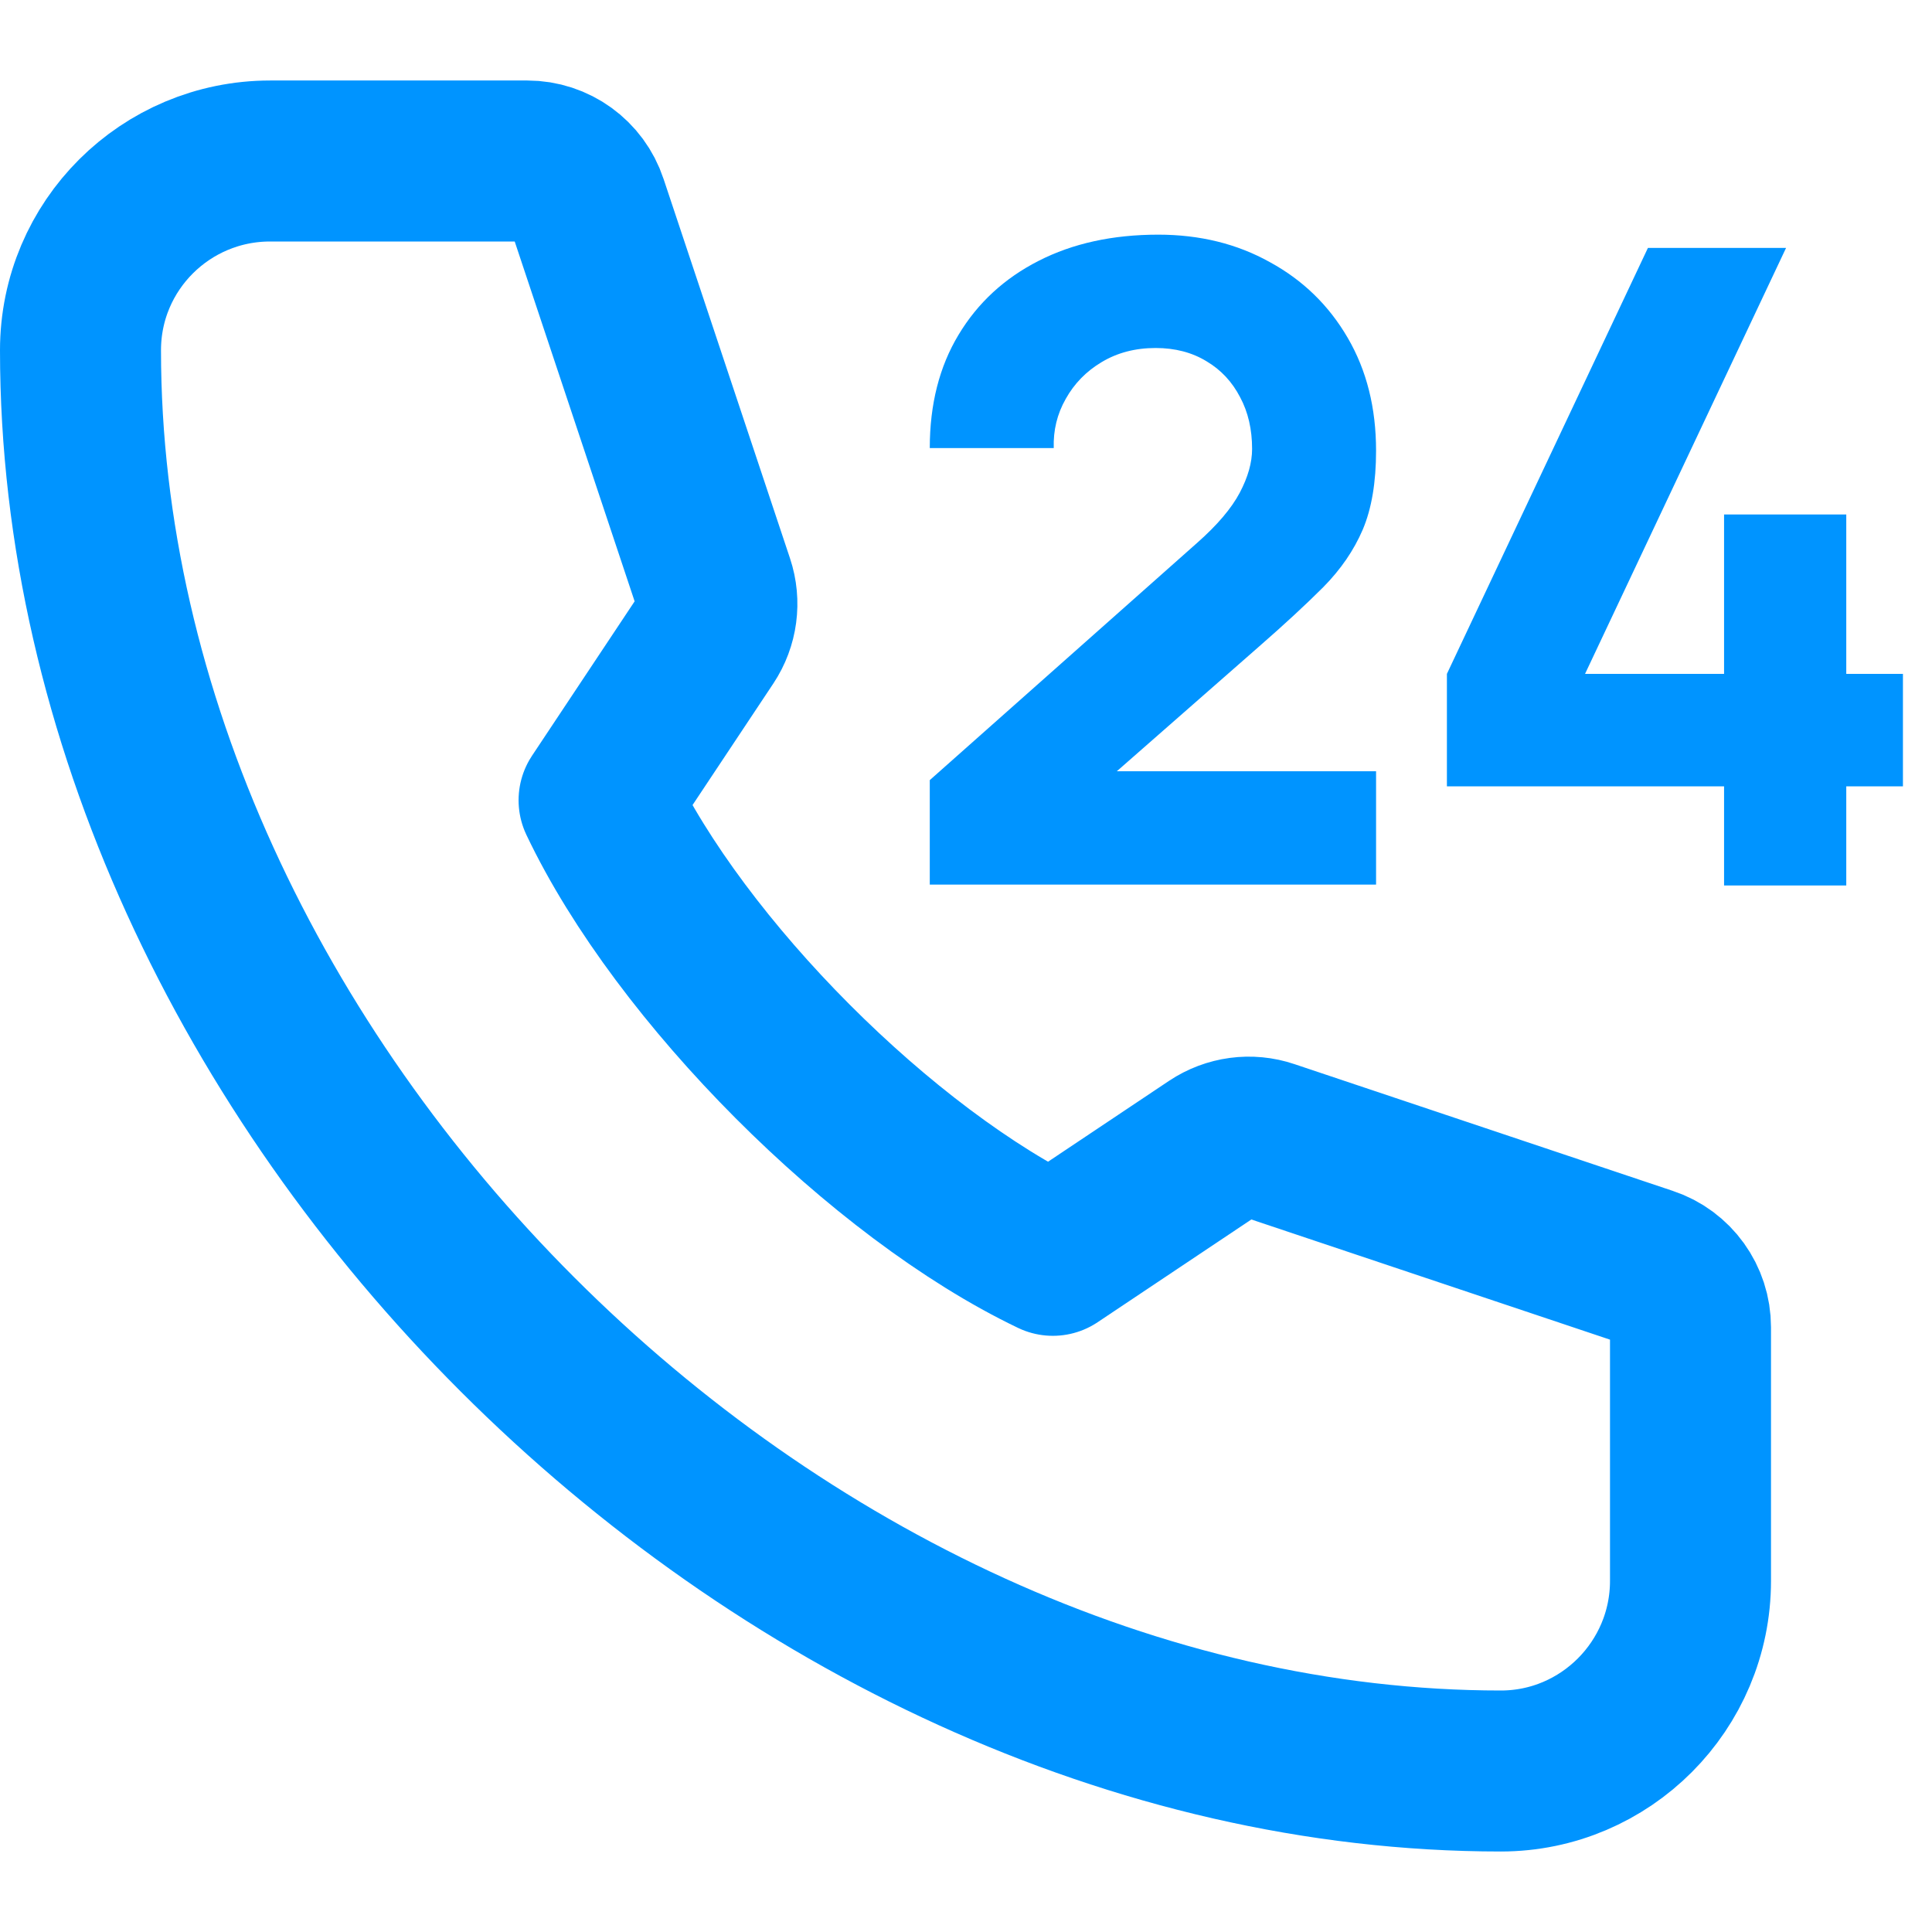
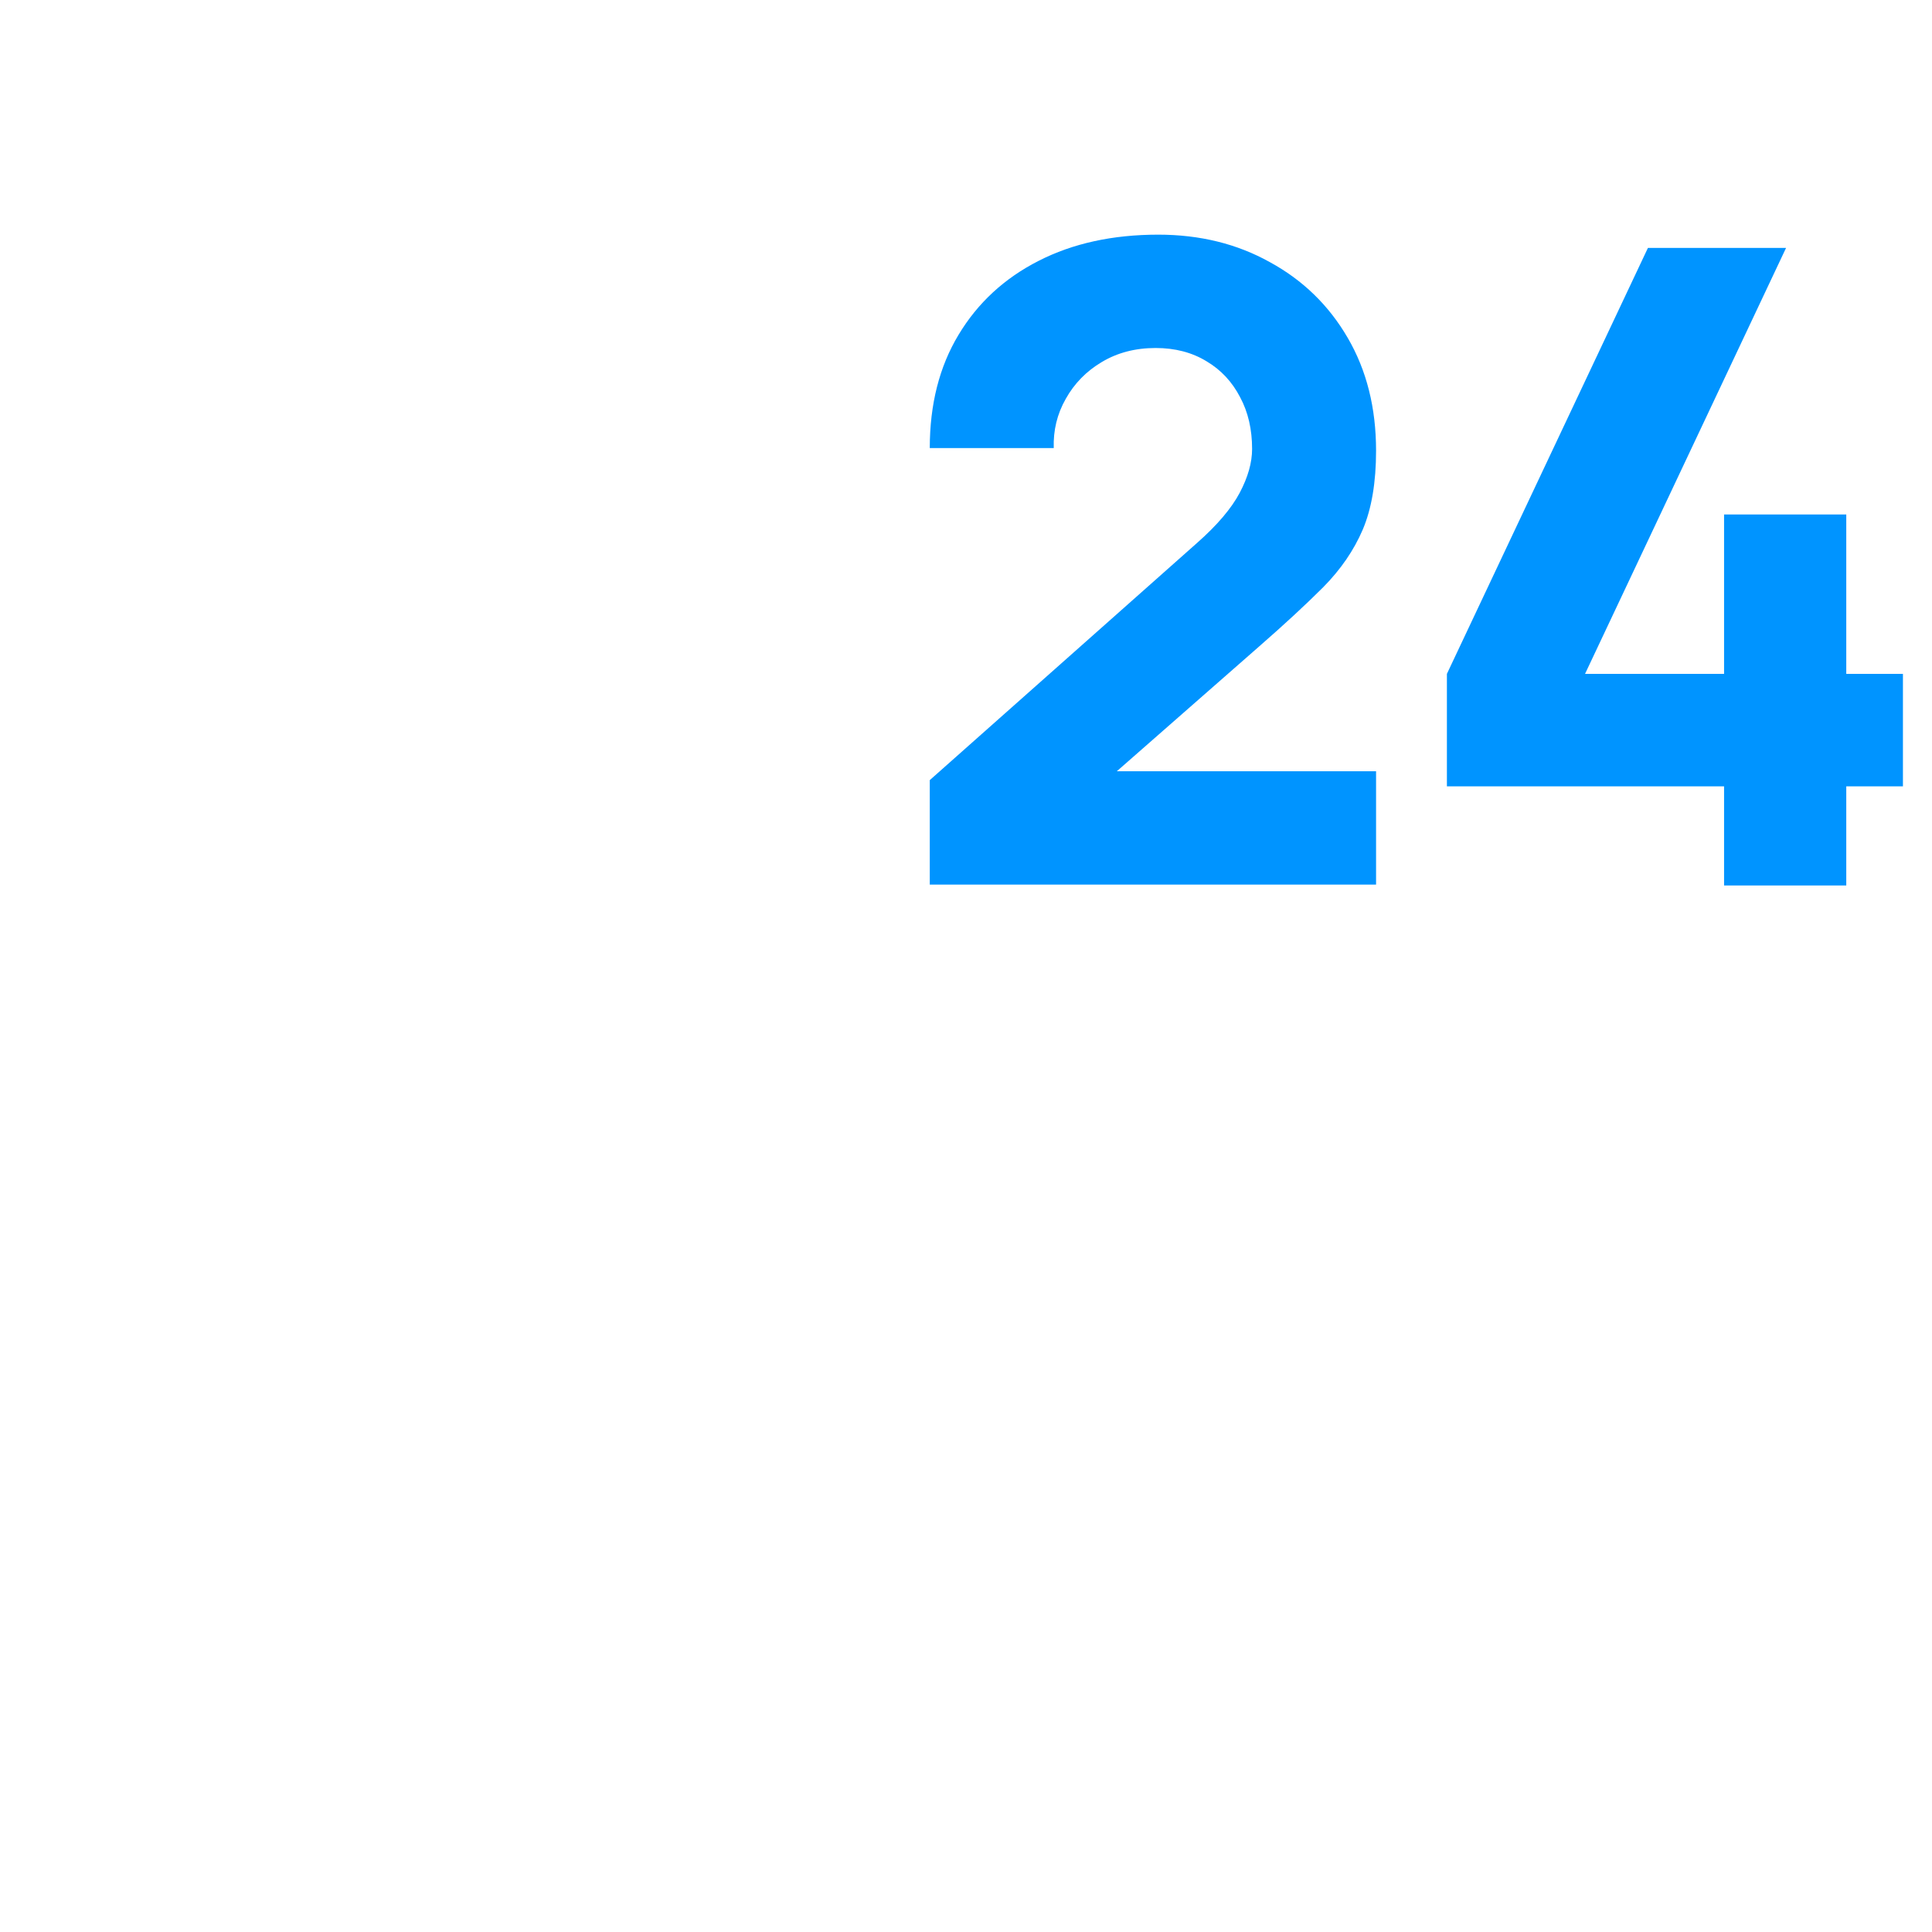
<svg xmlns="http://www.w3.org/2000/svg" width="24" height="24" viewBox="0 0 24 24" fill="none">
-   <path d="M18.644 22C19.943 22 21 20.94 21 19.638V16.488C21 16.149 20.784 15.848 20.463 15.742L15.762 14.167C15.532 14.089 15.28 14.124 15.078 14.258L13.079 15.594C10.963 14.582 8.451 12.064 7.442 9.941L8.774 7.937C8.908 7.735 8.942 7.482 8.865 7.252L7.294 2.538C7.188 2.217 6.888 2 6.55 2H3.356C2.057 2 1 3.049 1 4.351C1 13.423 9.596 22 18.644 22V22Z" stroke="#0094FF" stroke-width="2" stroke-linecap="round" stroke-linejoin="round" />
  <path d="M11.55 10.989V9.691L14.872 6.743C15.121 6.523 15.297 6.316 15.4 6.122C15.503 5.927 15.554 5.746 15.554 5.577C15.554 5.335 15.505 5.12 15.405 4.934C15.306 4.743 15.167 4.594 14.988 4.488C14.808 4.378 14.597 4.323 14.355 4.323C14.102 4.323 13.878 4.382 13.684 4.499C13.493 4.613 13.345 4.765 13.239 4.955C13.132 5.143 13.083 5.346 13.09 5.566H11.55C11.55 5.023 11.669 4.554 11.908 4.158C12.146 3.762 12.478 3.456 12.903 3.24C13.328 3.023 13.823 2.915 14.388 2.915C14.905 2.915 15.367 3.029 15.774 3.256C16.185 3.48 16.507 3.793 16.742 4.197C16.977 4.6 17.094 5.067 17.094 5.599C17.094 5.991 17.039 6.318 16.929 6.578C16.819 6.835 16.656 7.073 16.439 7.293C16.223 7.509 15.957 7.755 15.642 8.03L13.497 9.911L13.376 9.581H17.094V10.989H11.55ZM21.417 11V9.768H17.974V8.371L20.471 3.08H22.187L19.69 8.371H21.417V6.391H22.935V8.371H23.639V9.768H22.935V11H21.417Z" fill="#0094FF" />
</svg>